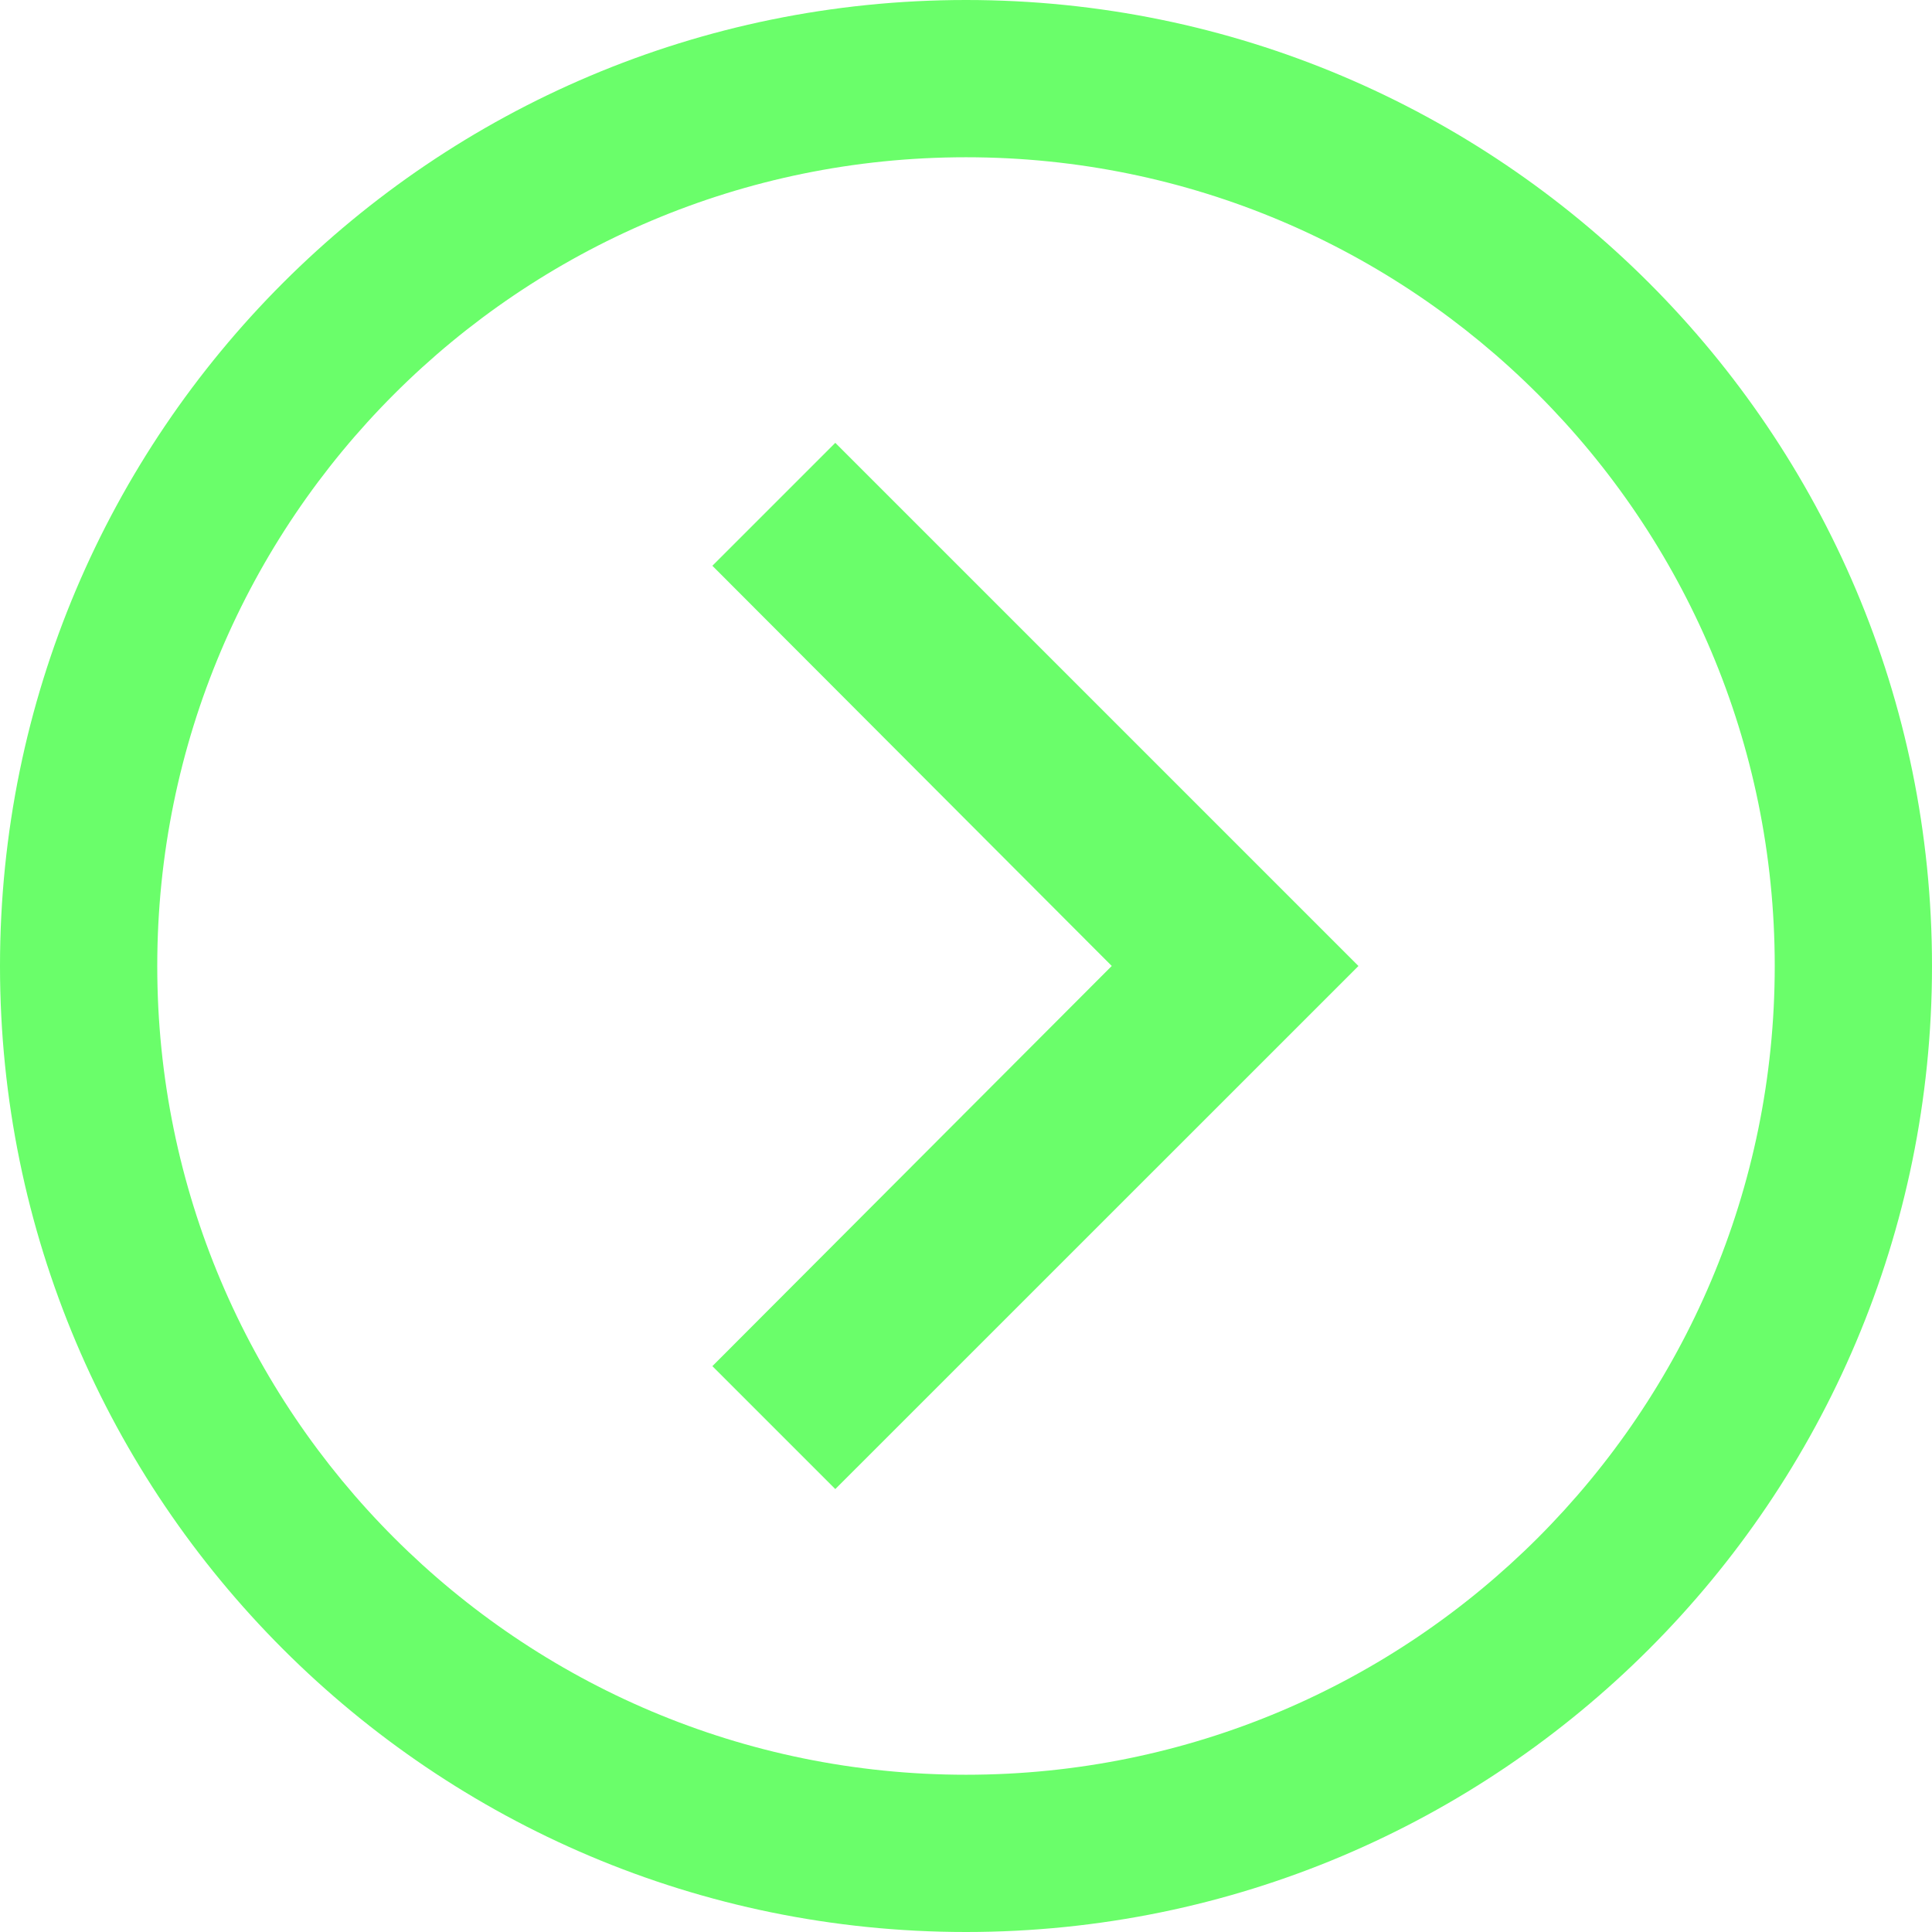
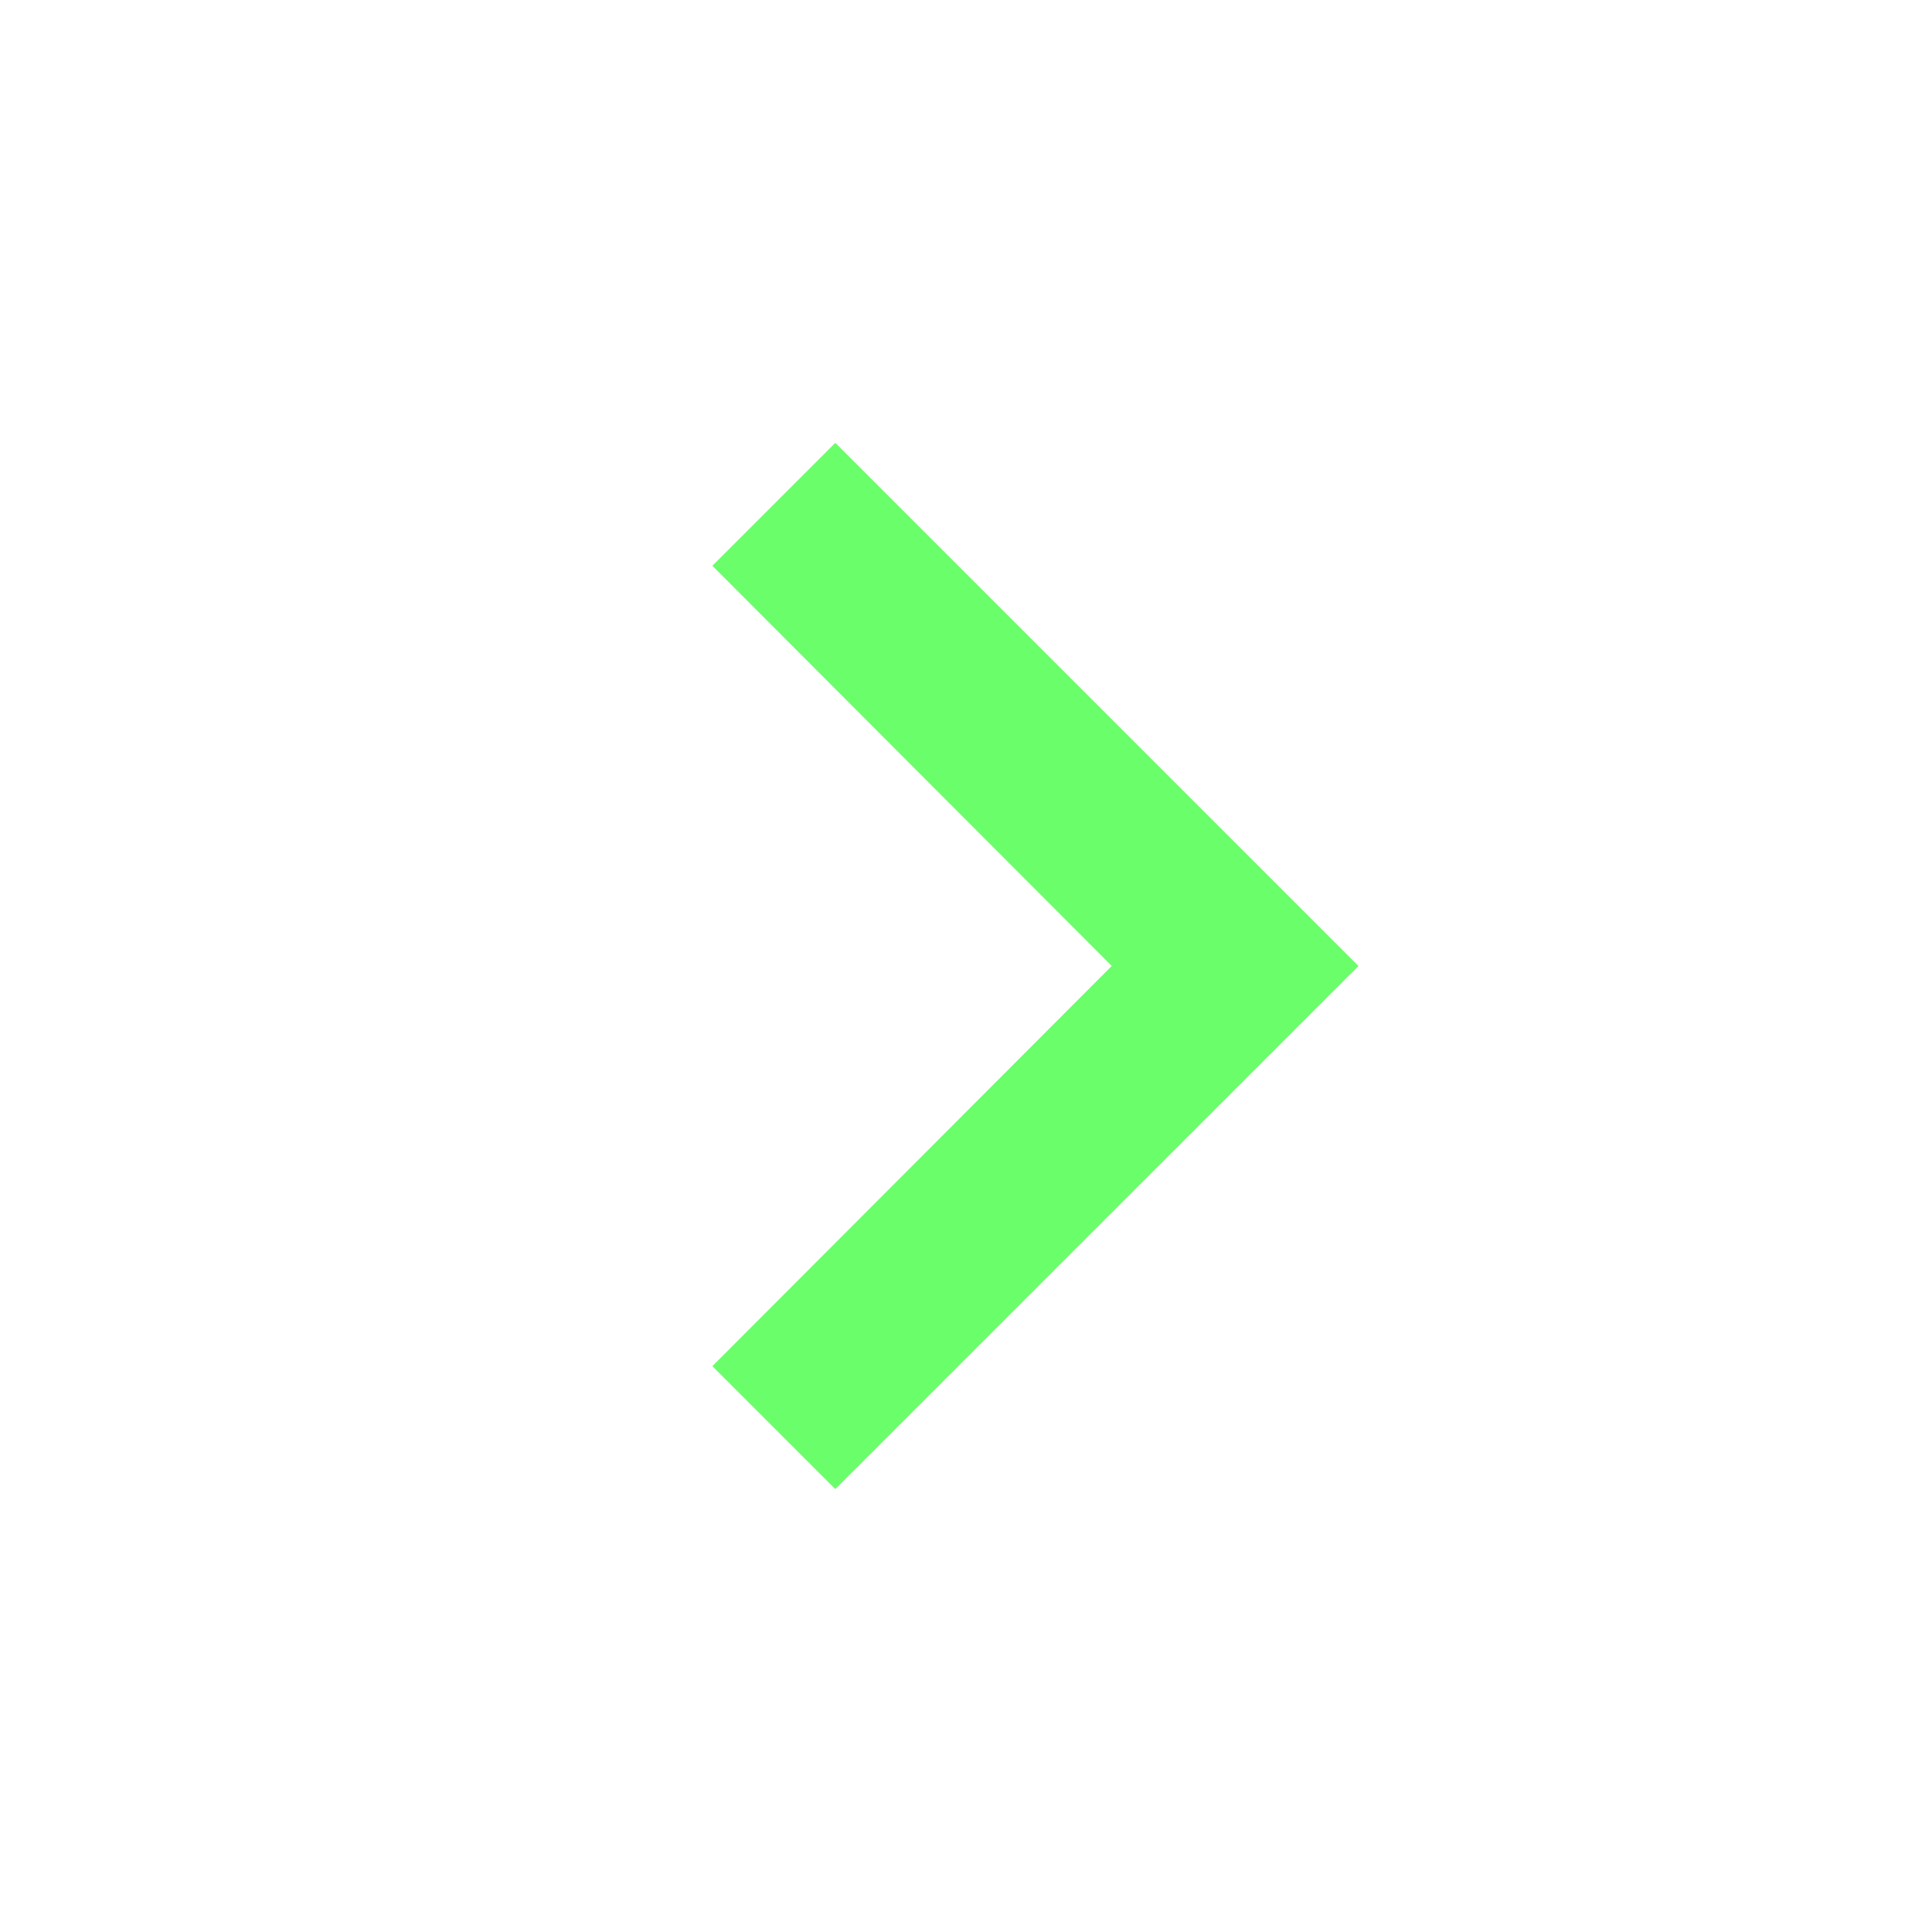
<svg xmlns="http://www.w3.org/2000/svg" version="1.1" id="Layer_1" x="0px" y="0px" fill="#6afe6a" width="43px" height="43px" viewBox="0 0 43 43" enable-background="new 0 0 43 43" xml:space="preserve">
  <path d="M18.591,9.856l-2.736,2.736l8.889,8.907l-8.889,8.907l2.736,2.736L30.235,21.5L18.591,9.856z" />
-   <path d="M21.5,0C9.626,0,0,9.626,0,21.5S9.626,43,21.5,43S43,33.374,43,21.5S33.374,0,21.5,0z M21.5,39.5c-9.941,0-18-8.06-18-18  c0-9.941,8.059-18,18-18c9.94,0,18,8.059,18,18C39.5,31.44,31.44,39.5,21.5,39.5z" />
</svg>